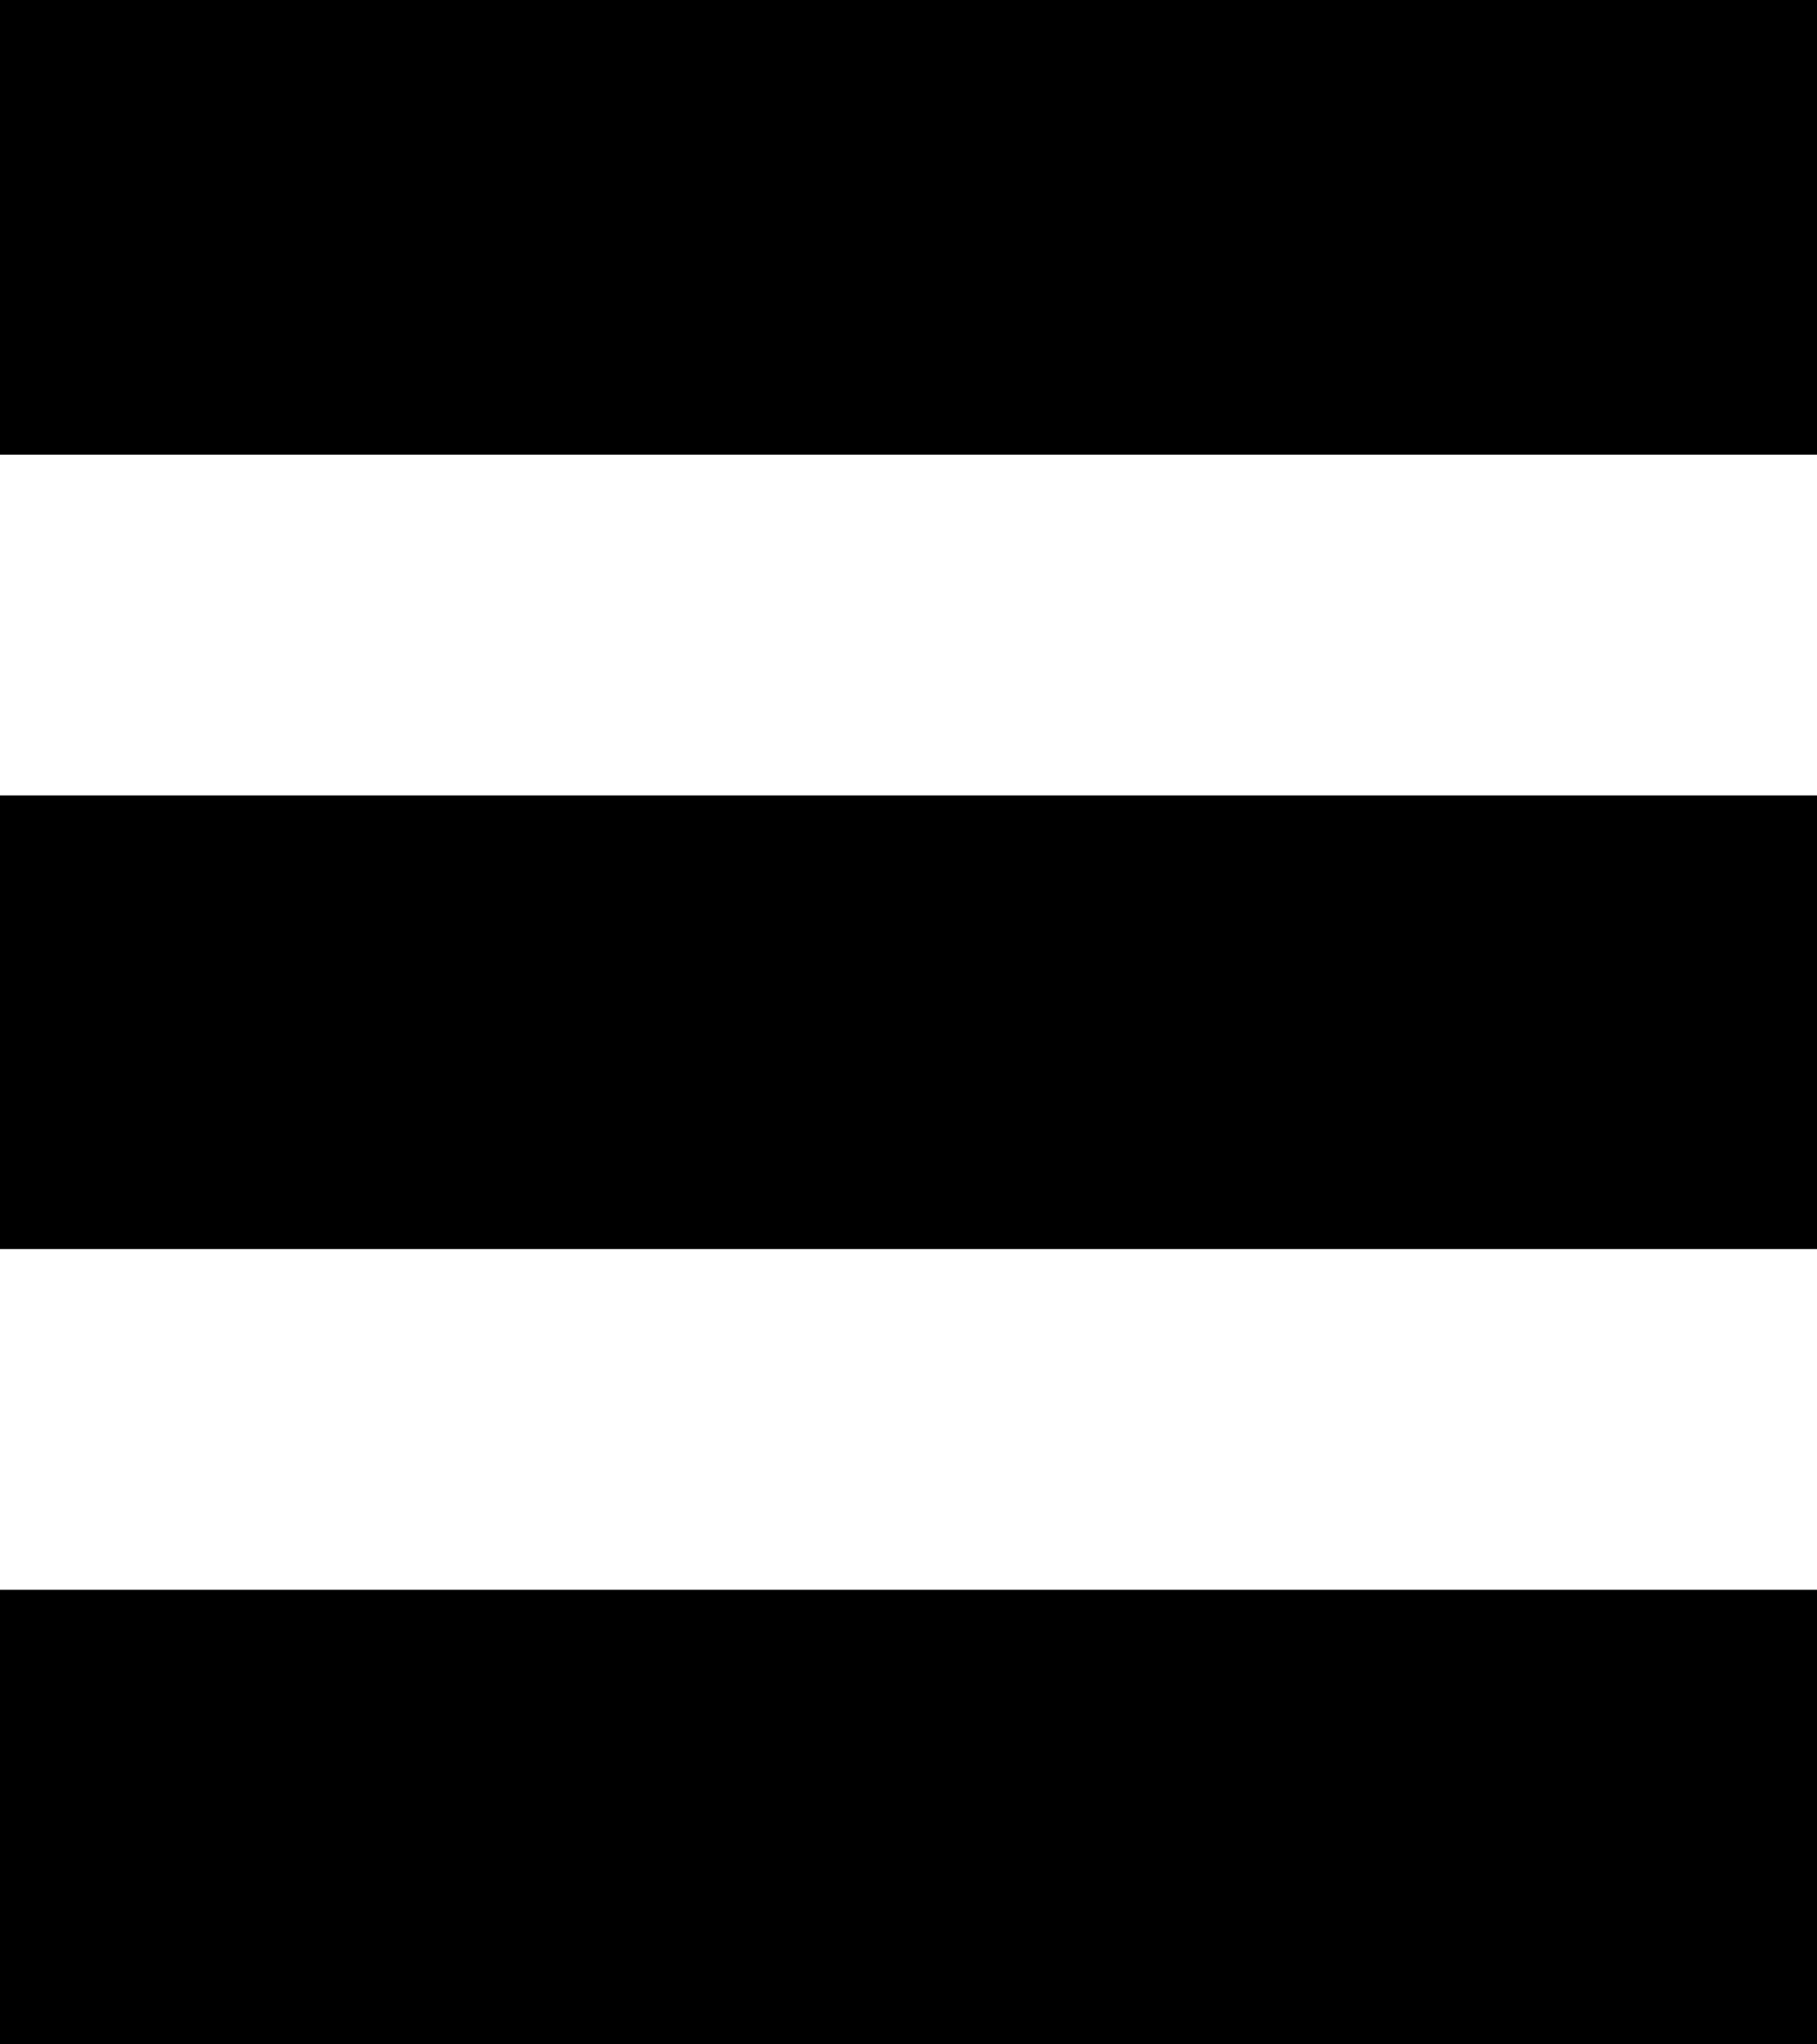
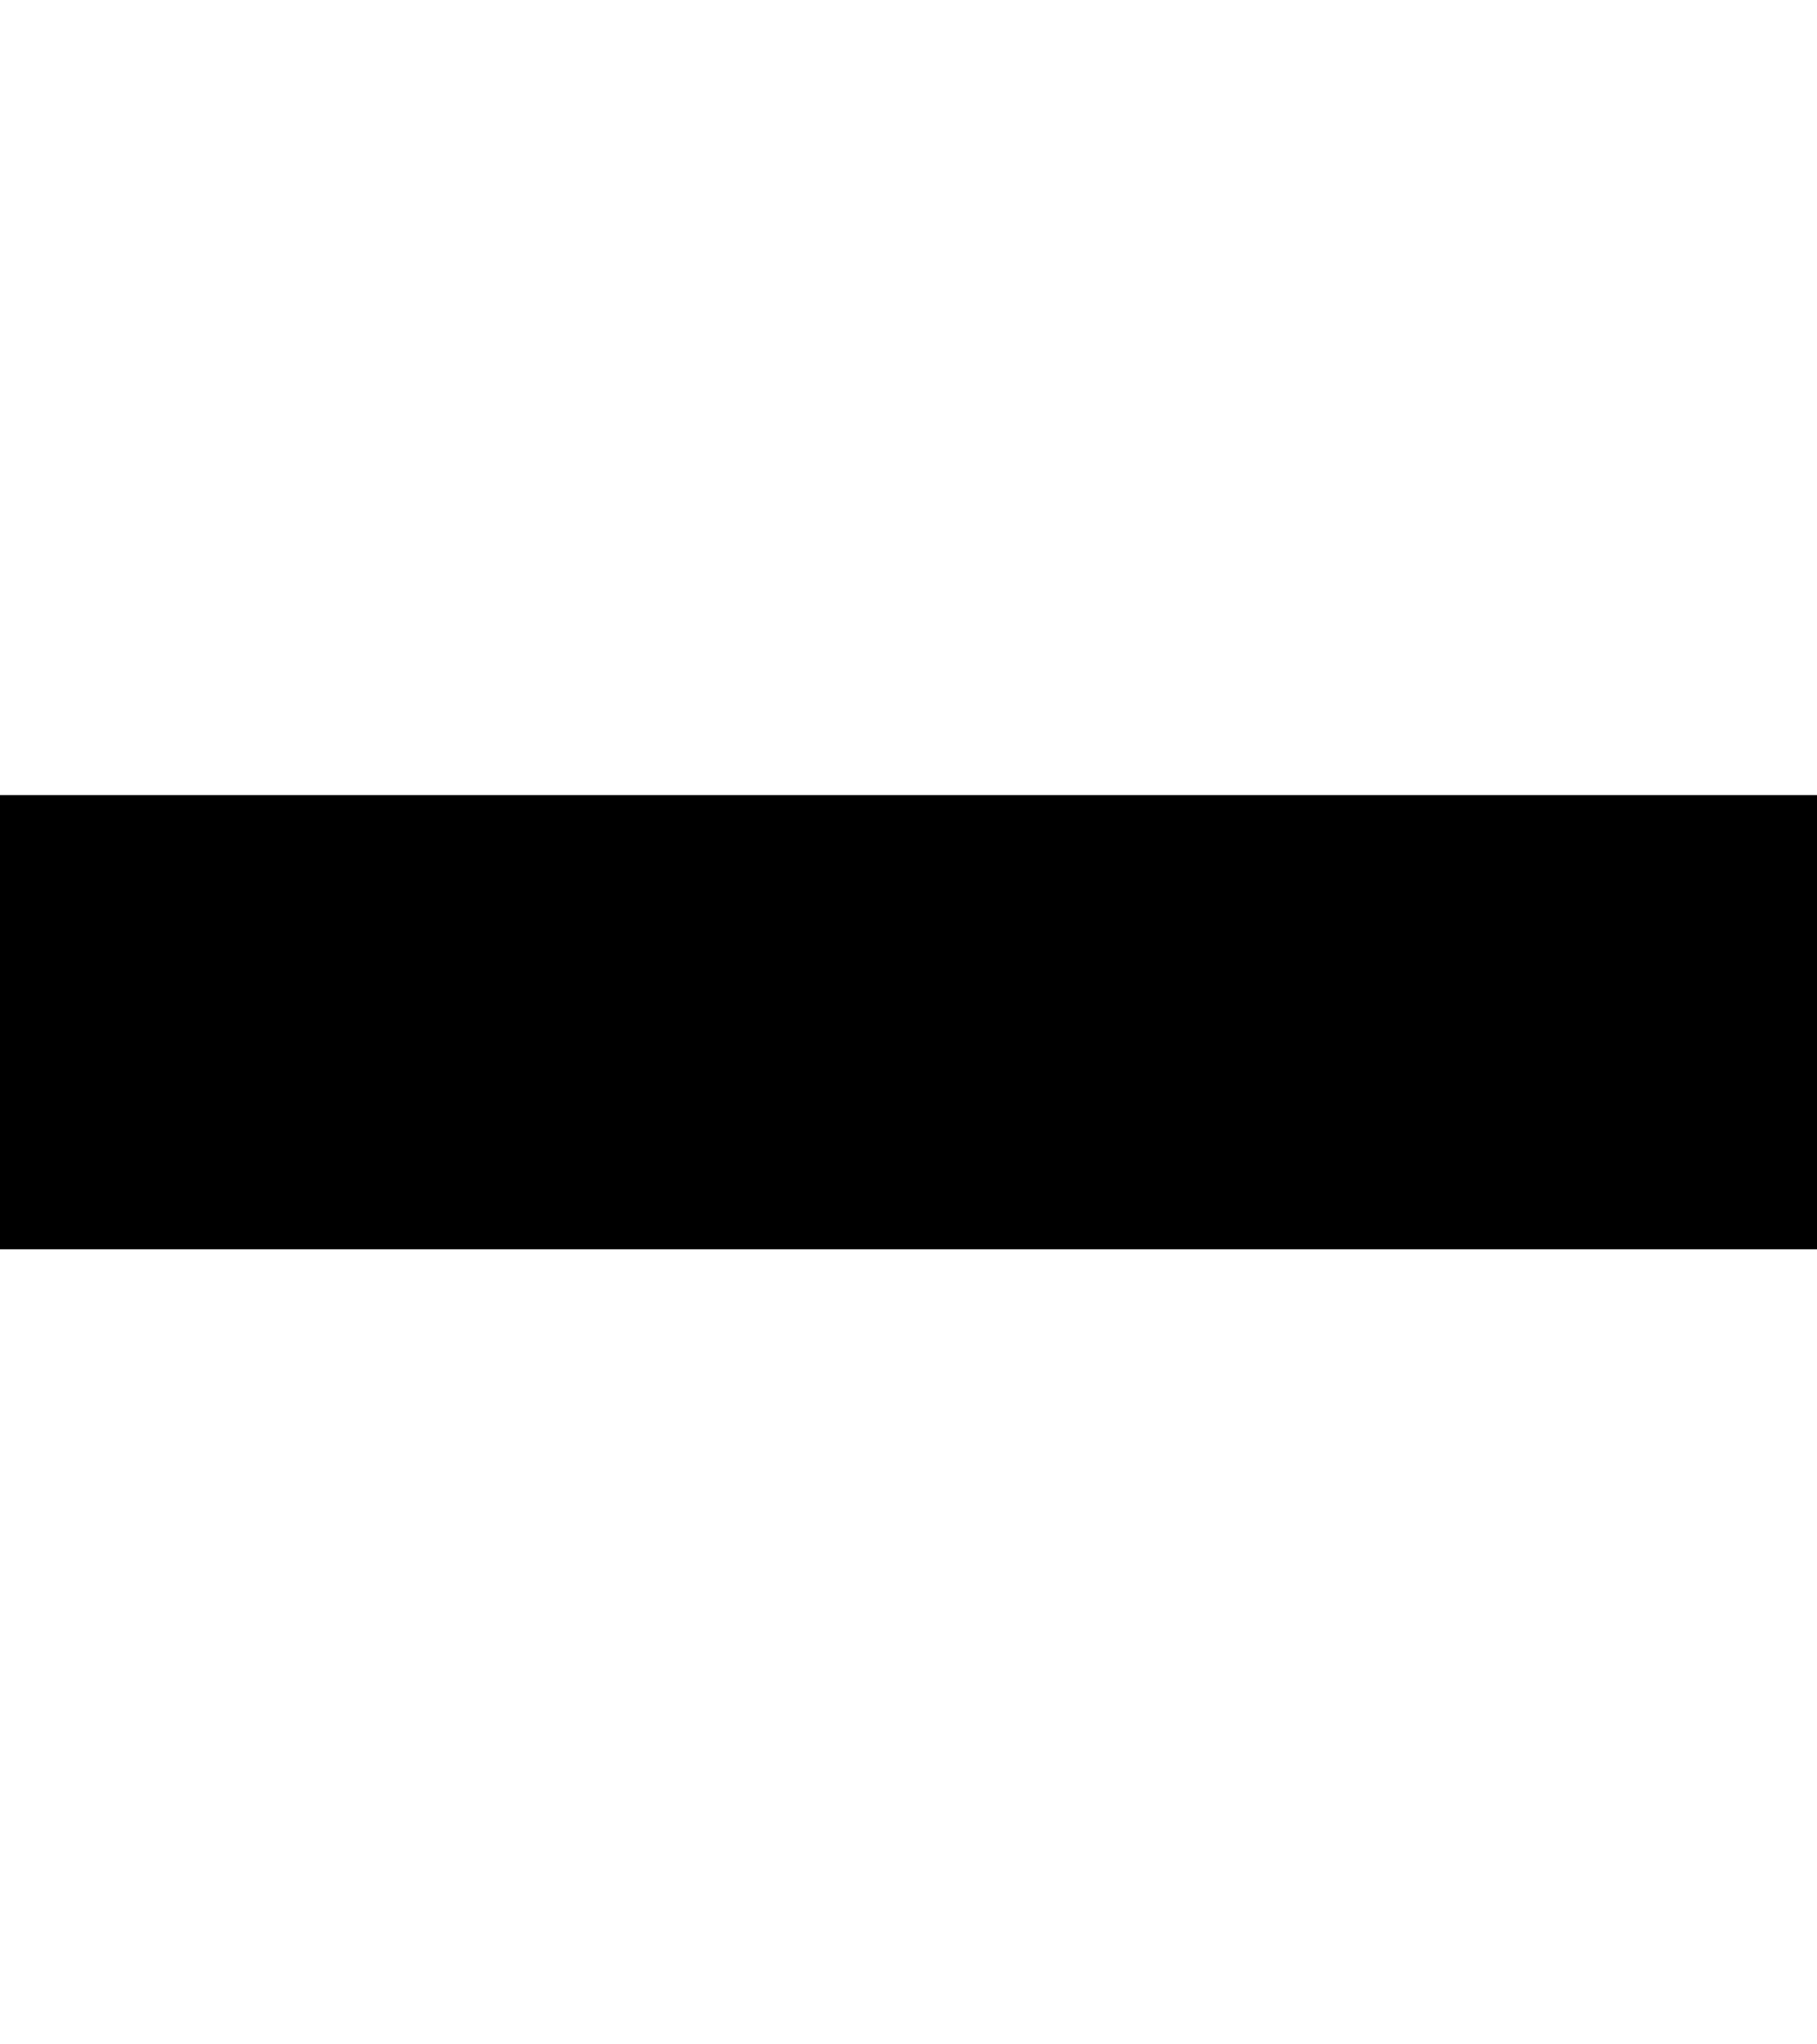
<svg xmlns="http://www.w3.org/2000/svg" width="32" height="36" viewBox="0 0 32 36" fill="none">
-   <rect width="32" height="8" fill="black" />
  <rect y="14" width="32" height="8" fill="black" />
-   <rect y="28" width="32" height="8" fill="black" />
</svg>